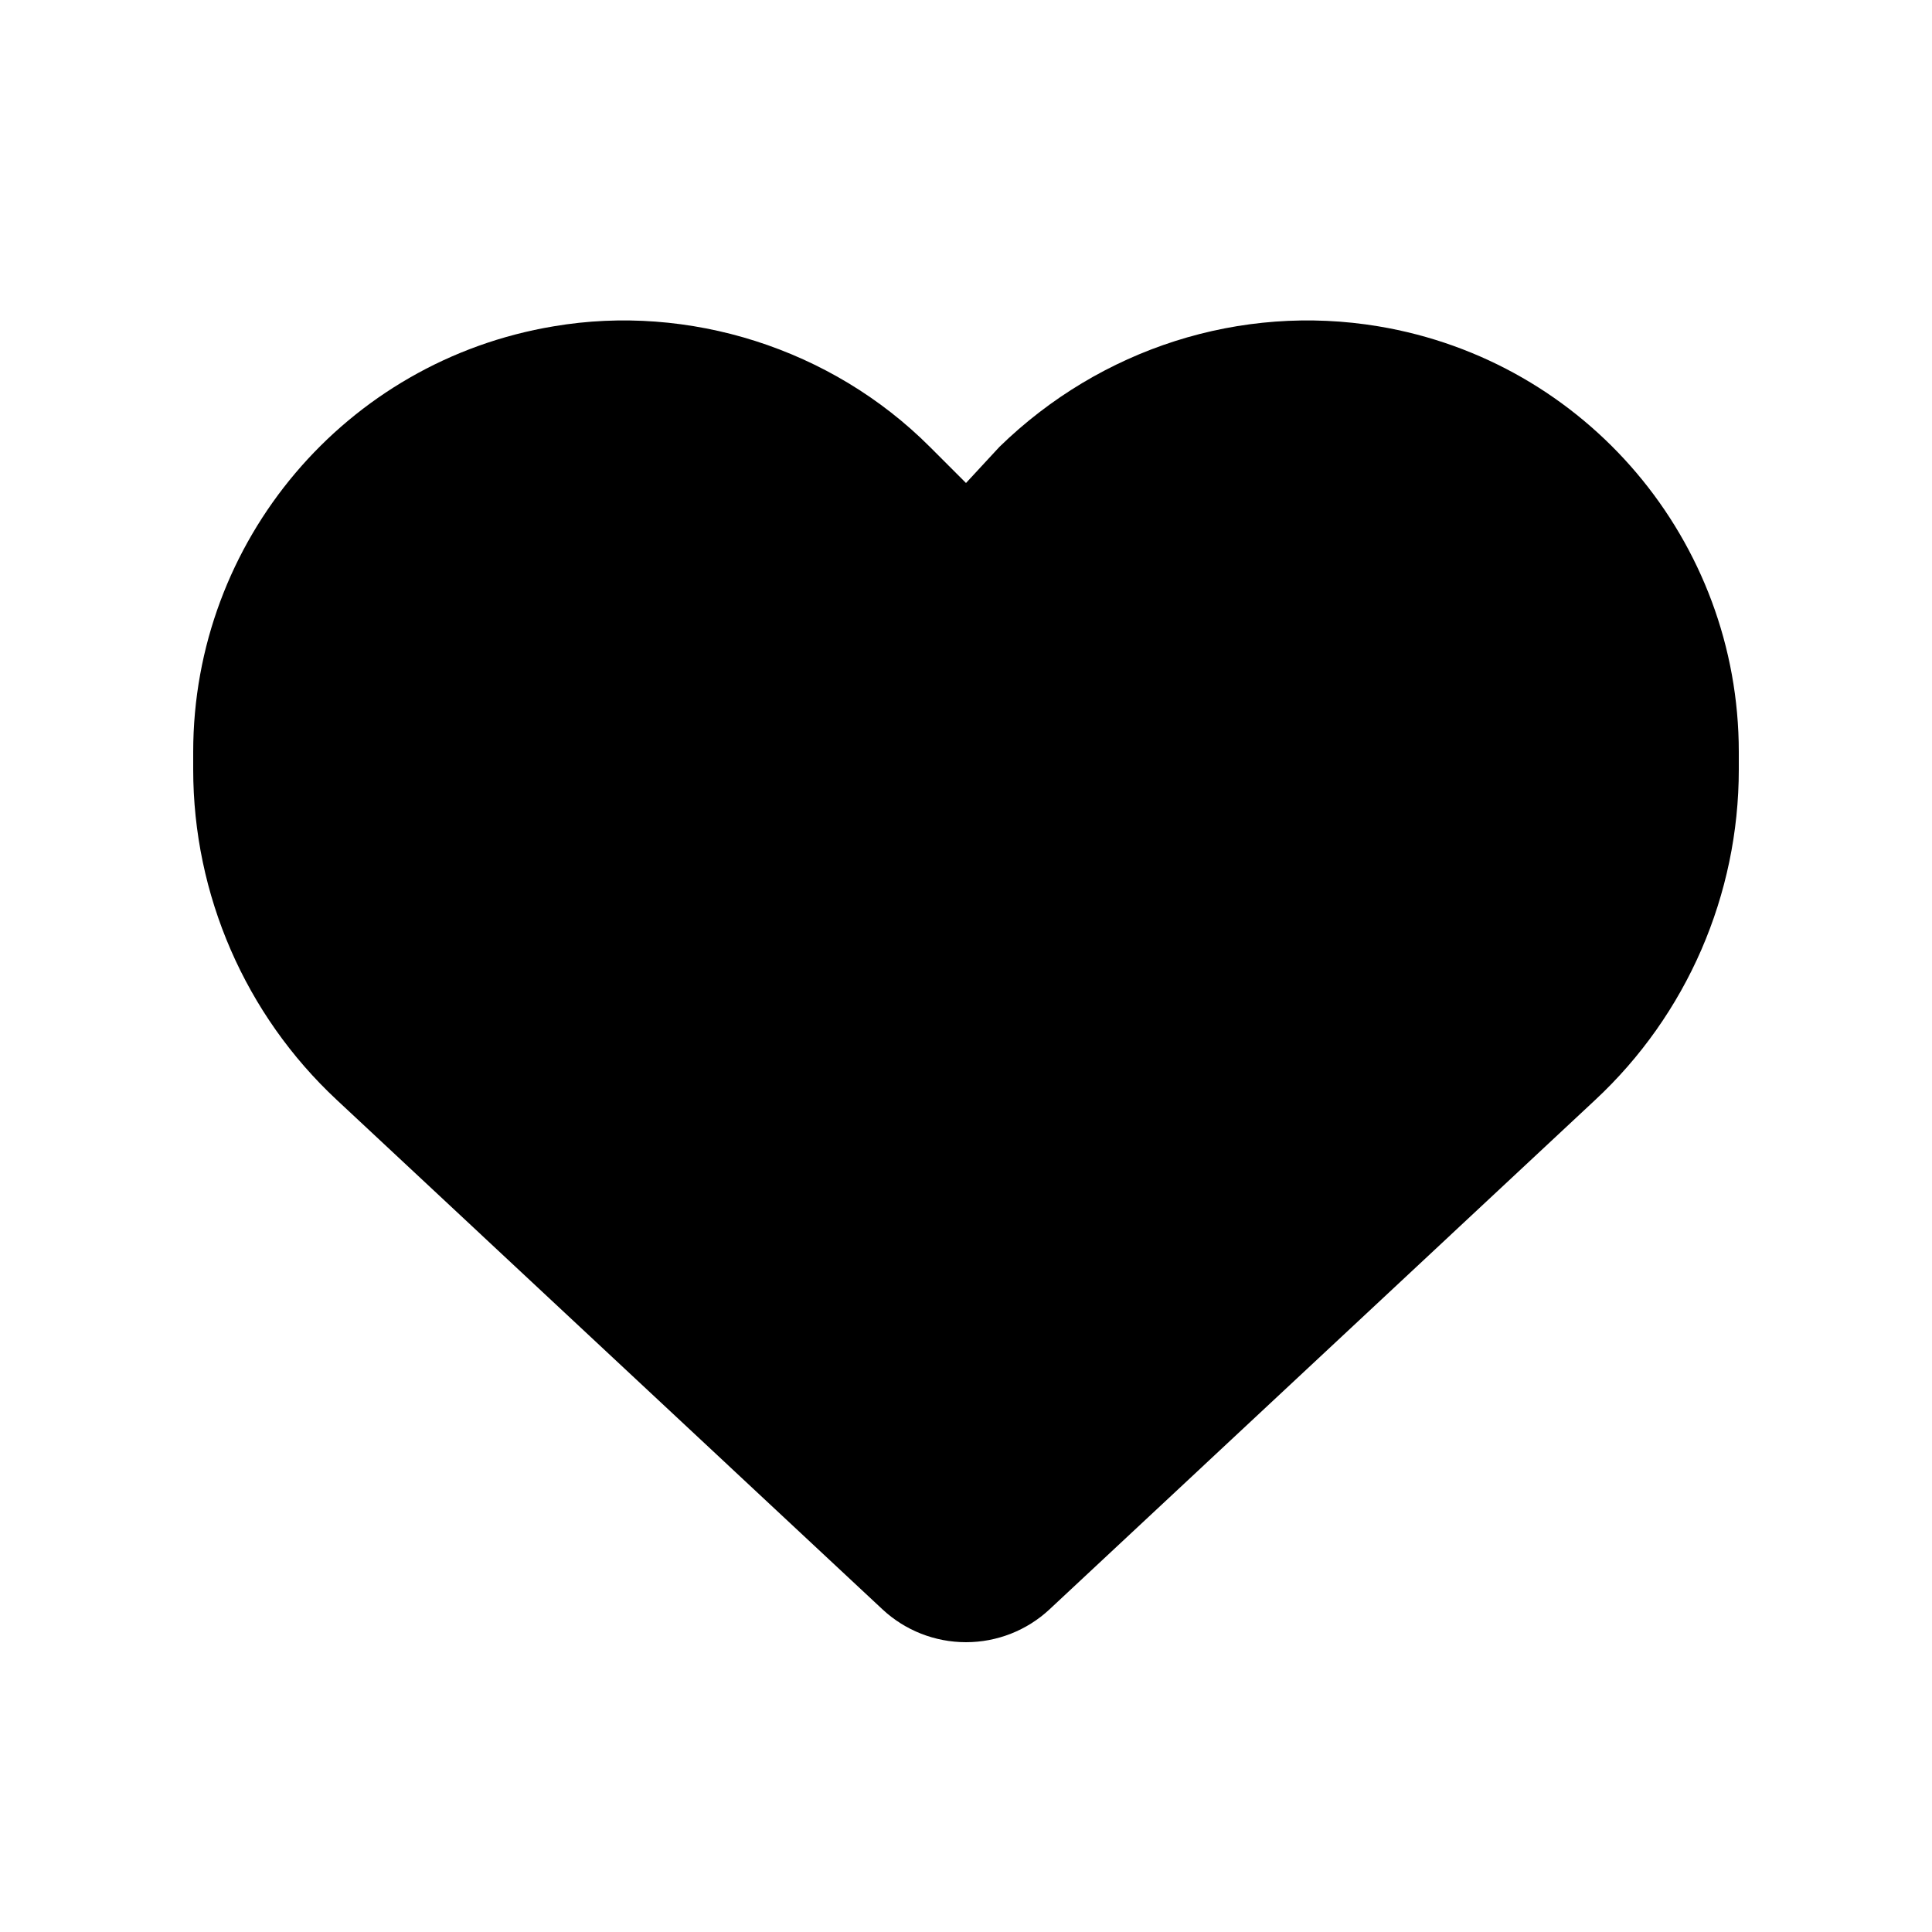
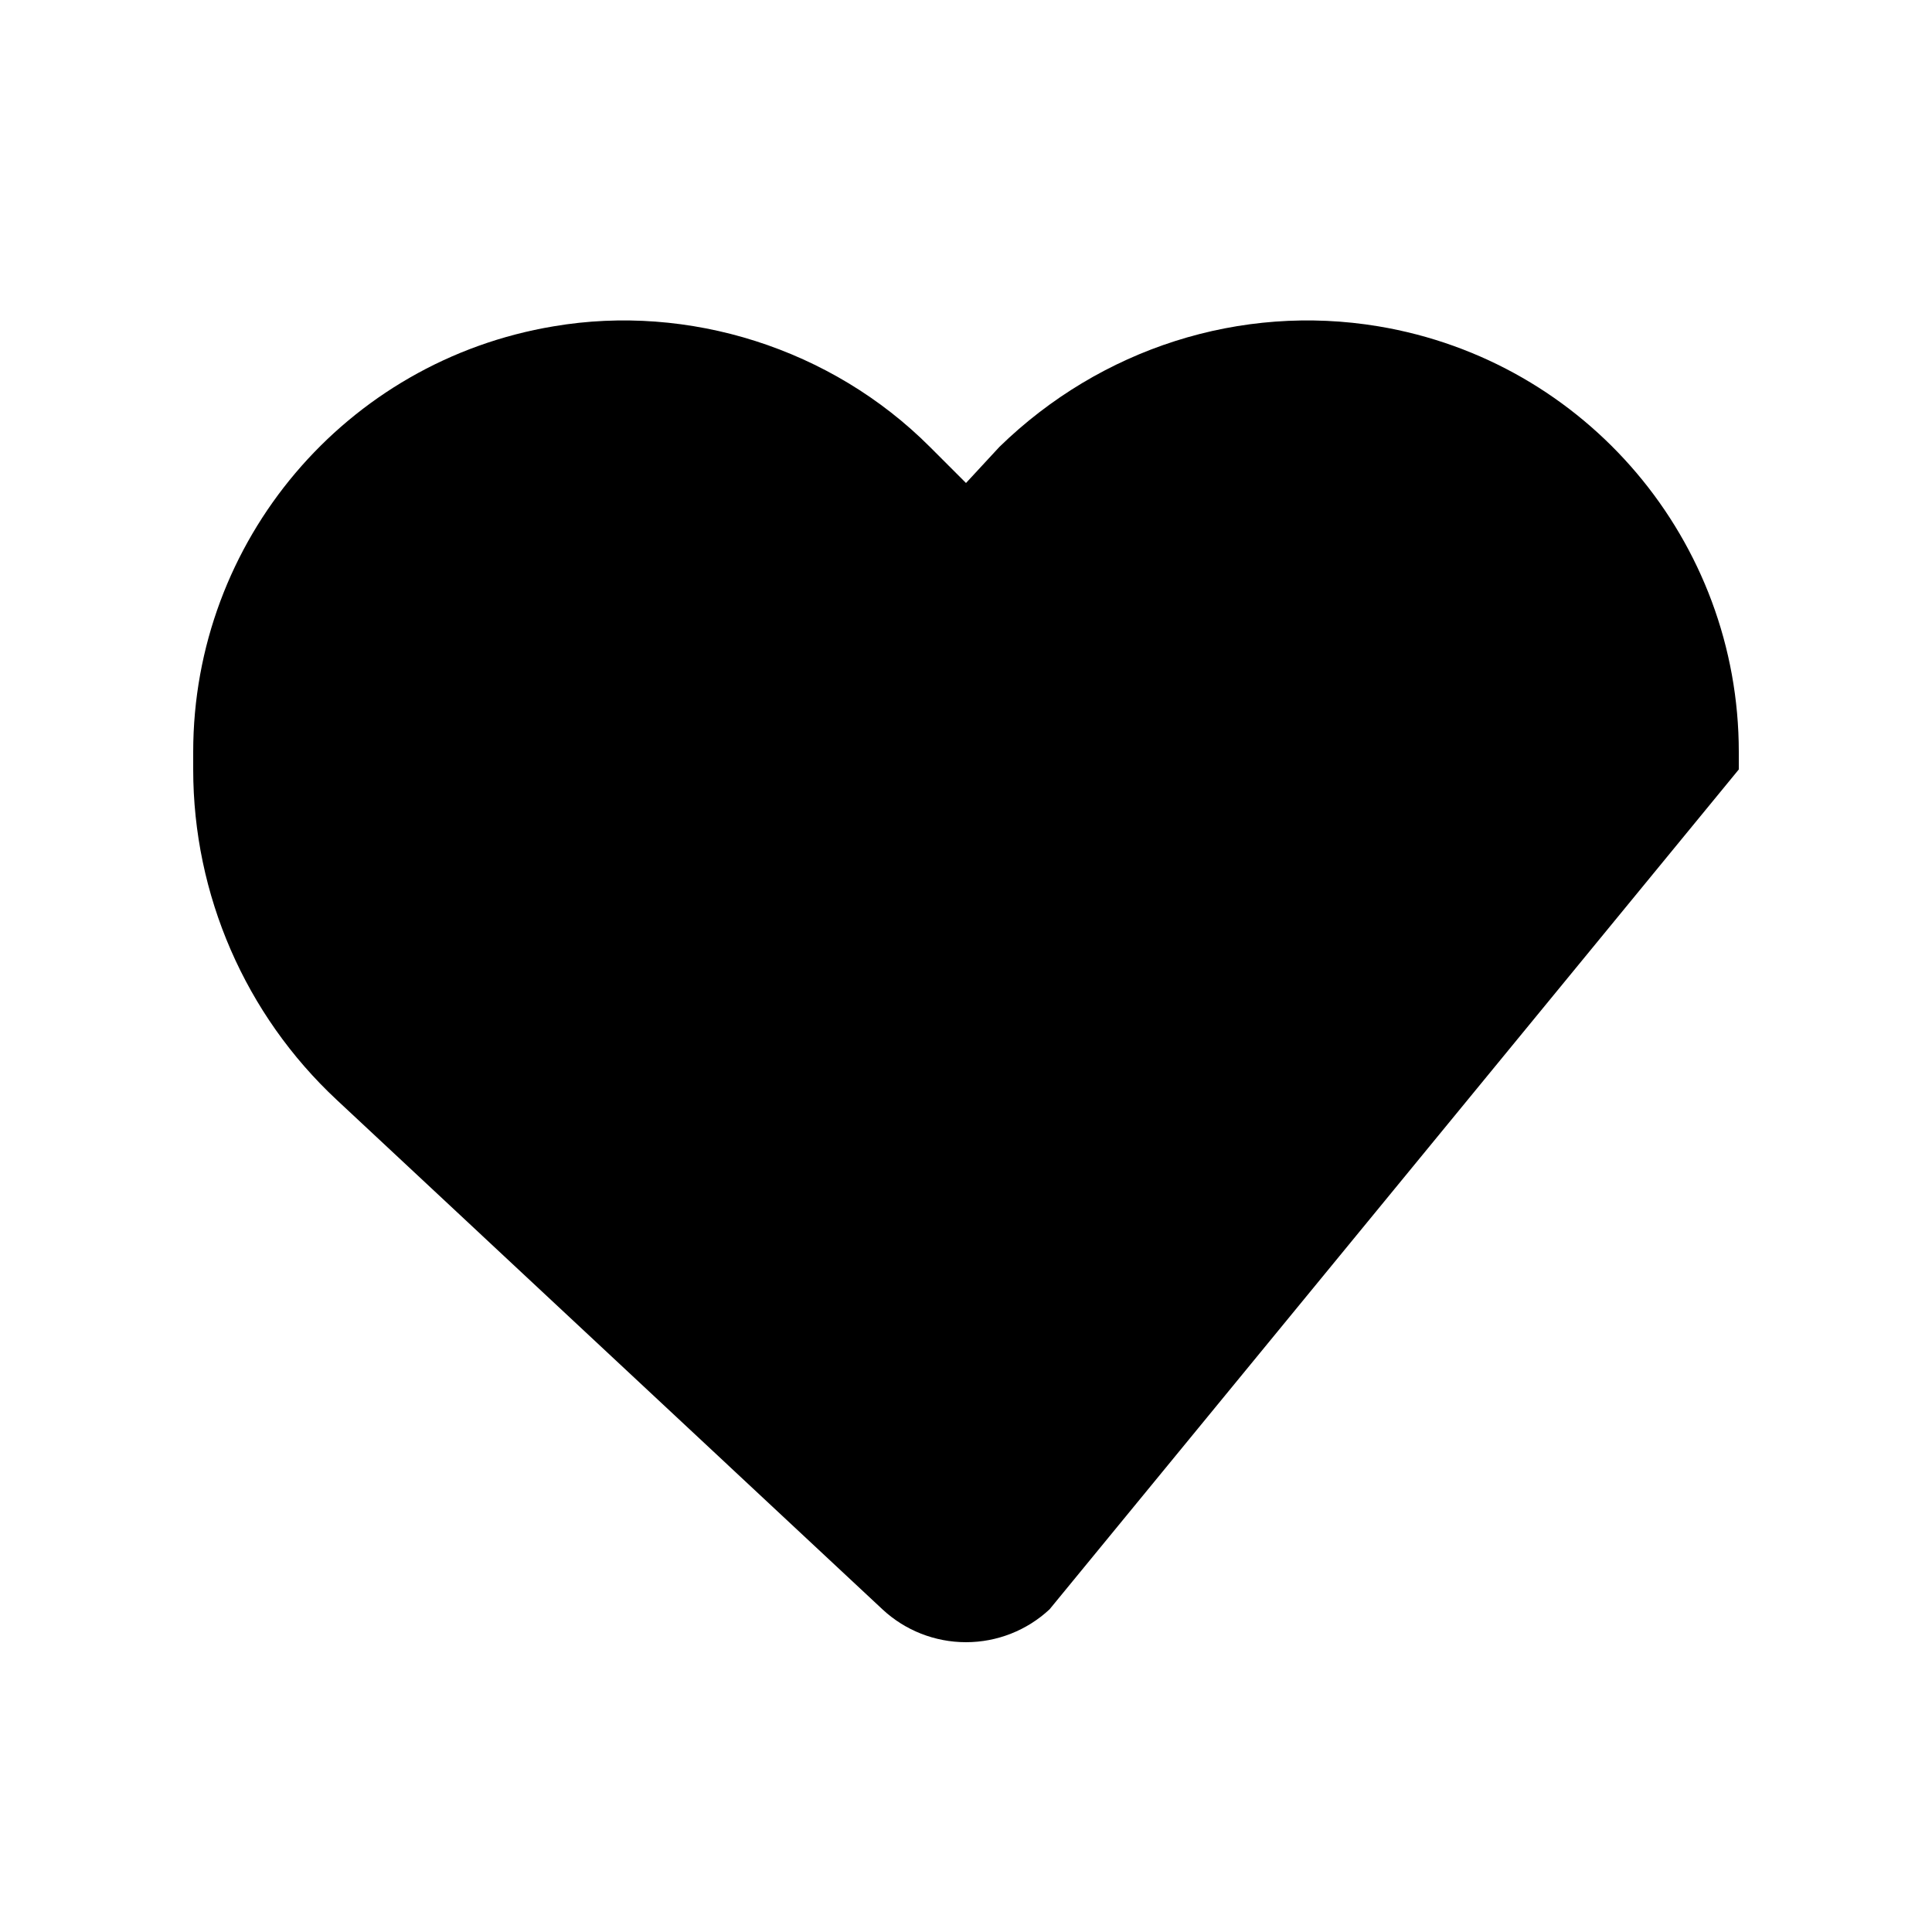
<svg xmlns="http://www.w3.org/2000/svg" width="30" height="30" viewBox="0 0 30 30" fill="none">
-   <path d="M3 11.948V11.677C3 8.4 5.368 5.605 8.597 5.067C10.692 4.711 12.909 5.408 14.438 6.938L15 7.5L15.52 6.938C17.091 5.408 19.266 4.711 21.403 5.067C24.633 5.605 27 8.4 27 11.677V11.948C27 13.894 26.194 15.755 24.769 17.081L16.298 24.989C15.947 25.317 15.483 25.5 15 25.5C14.517 25.5 14.053 25.317 13.702 24.989L5.231 17.081C3.808 15.755 3 13.894 3 11.948H3Z" fill="black" />
+   <path d="M3 11.948V11.677C3 8.4 5.368 5.605 8.597 5.067C10.692 4.711 12.909 5.408 14.438 6.938L15 7.5L15.52 6.938C17.091 5.408 19.266 4.711 21.403 5.067C24.633 5.605 27 8.4 27 11.677V11.948L16.298 24.989C15.947 25.317 15.483 25.5 15 25.5C14.517 25.5 14.053 25.317 13.702 24.989L5.231 17.081C3.808 15.755 3 13.894 3 11.948H3Z" fill="black" />
</svg>